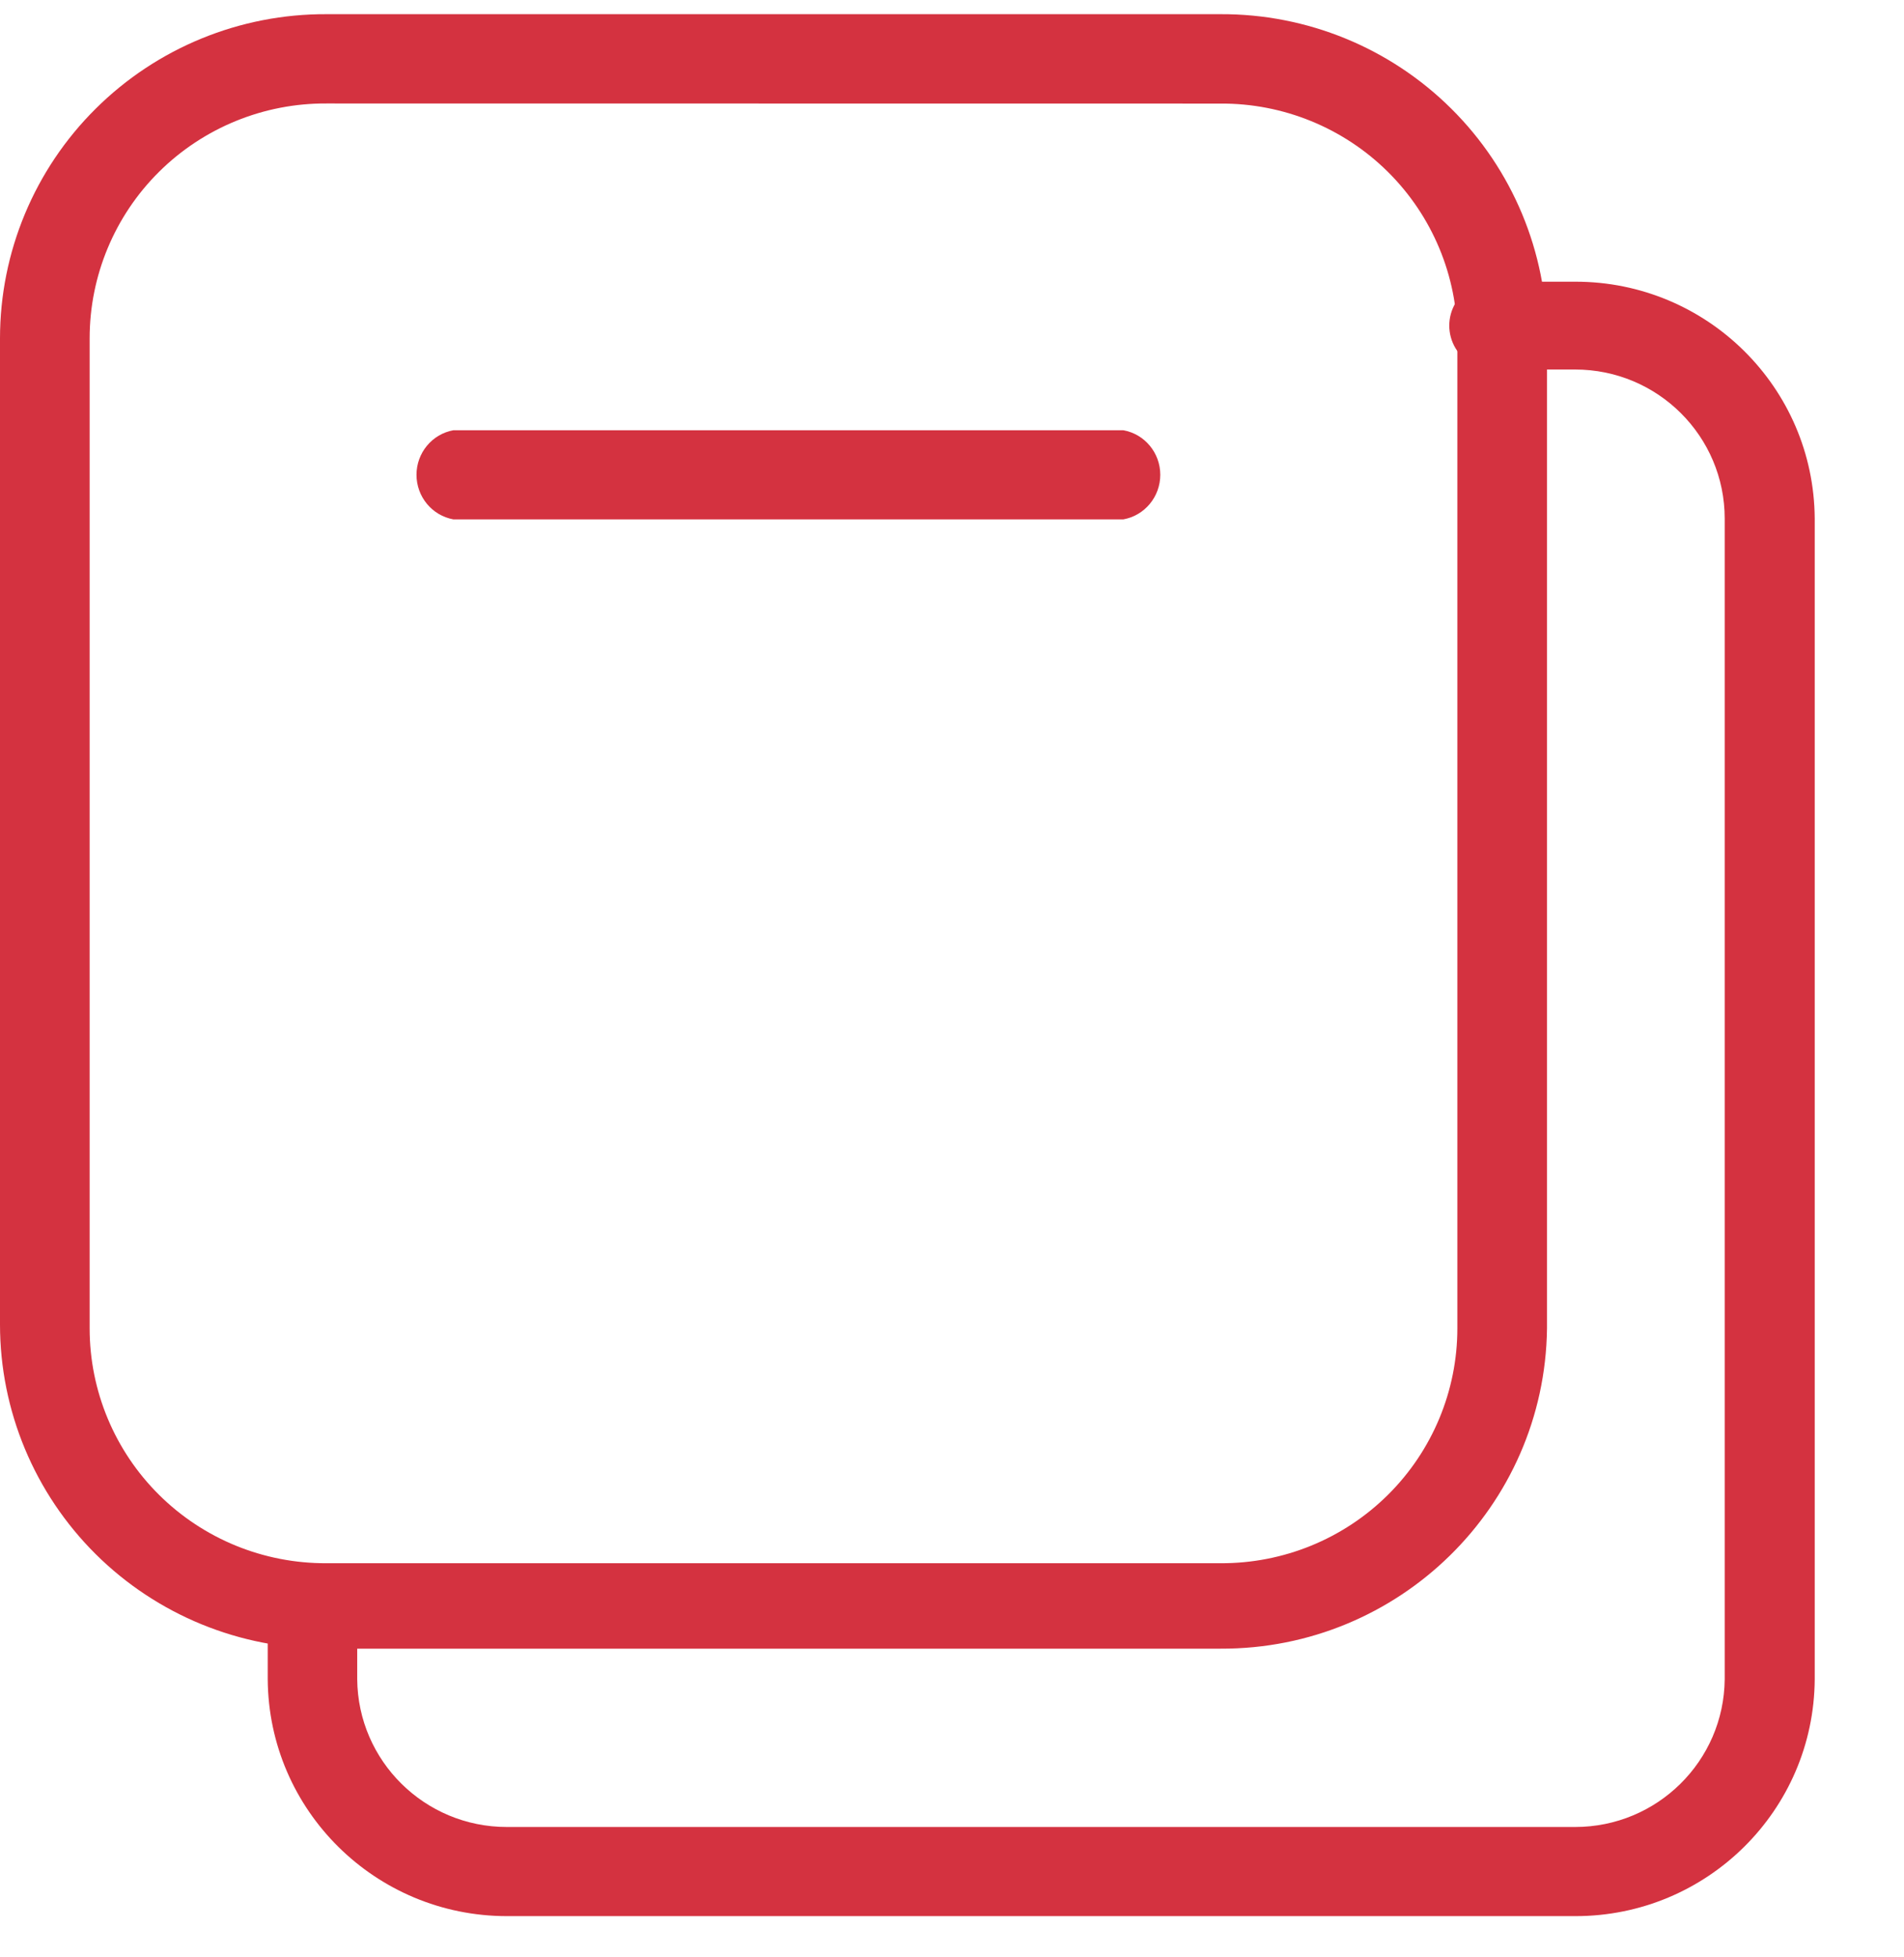
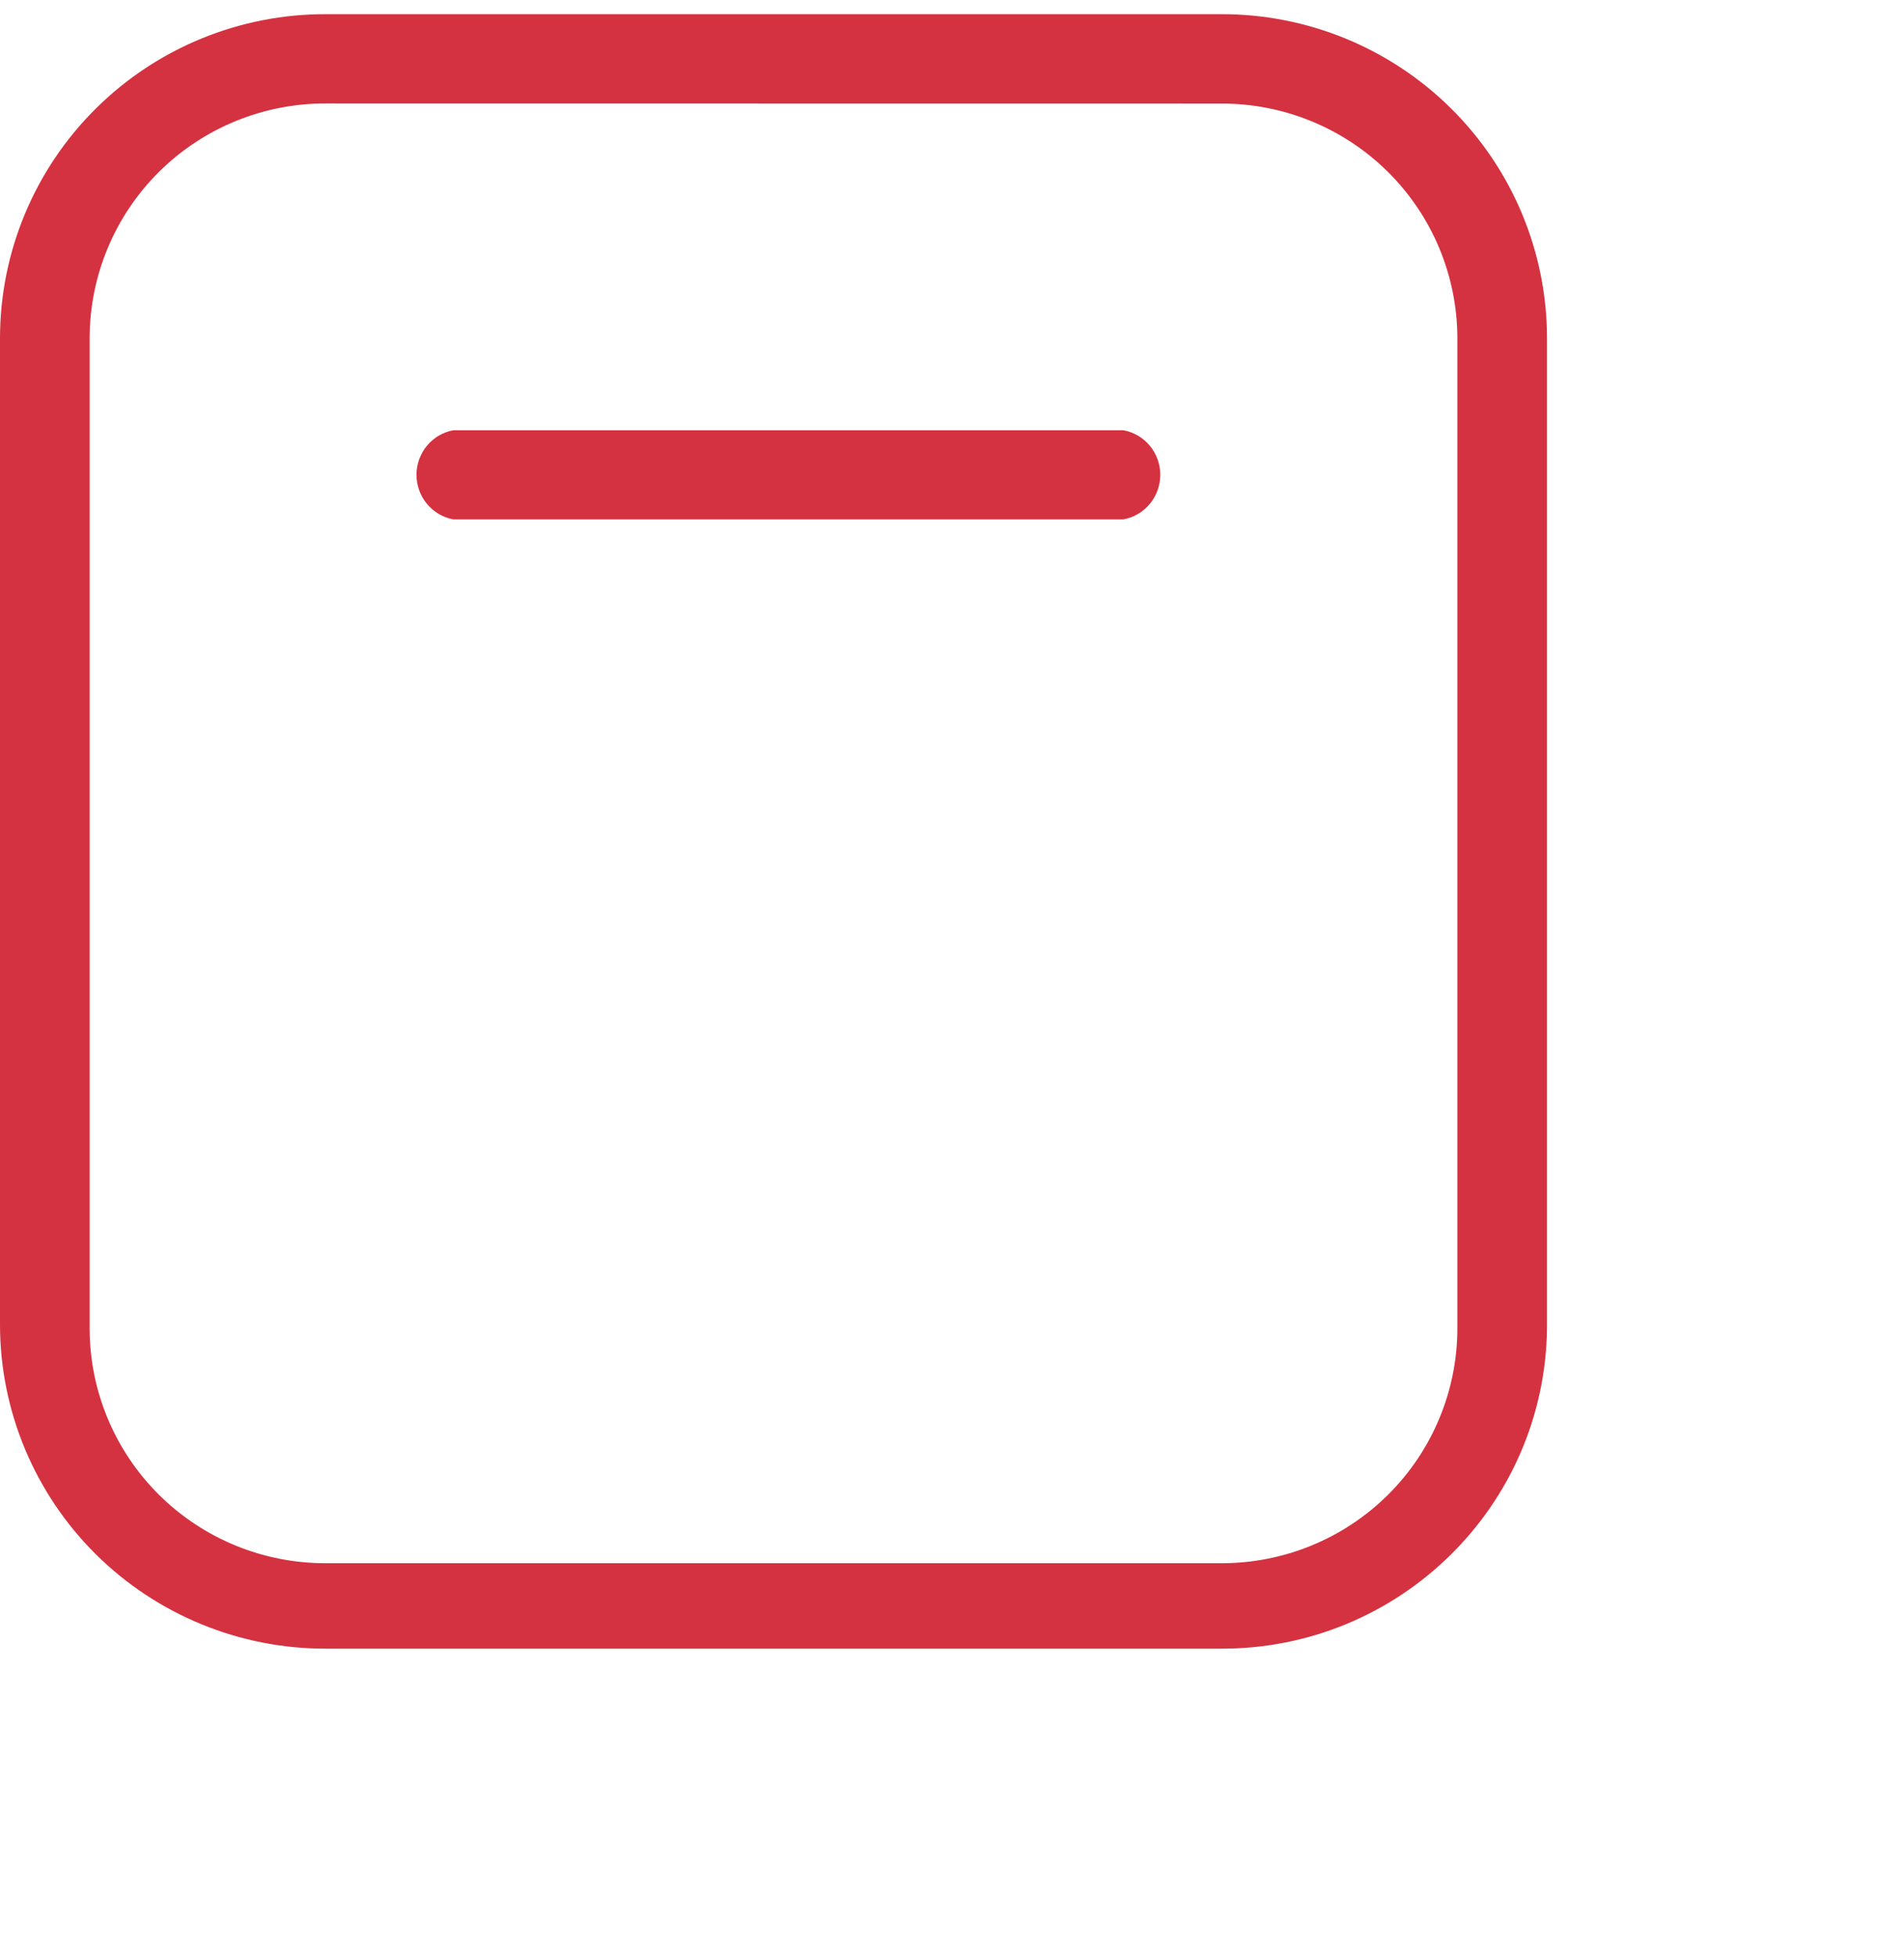
<svg xmlns="http://www.w3.org/2000/svg" width="36px" height="37px" viewBox="0 0 36 37" version="1.1">
  <title>模式</title>
  <g id="官网" stroke="none" stroke-width="1" fill="none" fill-rule="evenodd">
    <g id="首页修改" transform="translate(-942, -1329)" fill="#D43240" fill-rule="nonzero">
      <g id="垃圾分类的现状三大痛点-+-位图-蒙版" transform="translate(0, 767.52)">
        <g id="编组备份" transform="translate(425, 555.756)">
          <g id="编组-4备份" transform="translate(404, 0)">
            <g id="模式" transform="translate(113, 5.992)">
              <path d="M21.24,9.55 L8.572,9.55 C8.169,9.477 7.875,9.122 7.875,8.707 C7.875,8.293 8.169,7.938 8.572,7.865 L21.24,7.865 C21.644,7.938 21.938,8.293 21.938,8.707 C21.938,9.122 21.644,9.477 21.24,9.55 L21.24,9.55 Z" id="路径" />
              <path d="M23.077,30.897 L6.173,30.897 C4.539,30.903 2.969,30.261 1.81,29.111 C0.652,27.961 0,26.398 0,24.769 L0,6.129 C0,4.499 0.651,2.936 1.81,1.786 C2.968,0.636 4.538,-0.007 6.173,5.14985348e-05 L23.077,5.14985348e-05 C24.712,-0.007 26.282,0.636 27.44,1.786 C28.599,2.936 29.25,4.499 29.25,6.129 L29.25,24.845 C29.208,28.209 26.452,30.911 23.077,30.897 L23.077,30.897 Z M6.173,1.688 C4.988,1.681 3.849,2.146 3.008,2.979 C2.168,3.812 1.695,4.945 1.695,6.127 L1.695,24.843 C1.695,26.024 2.168,27.157 3.008,27.99 C3.849,28.824 4.988,29.288 6.173,29.282 L23.077,29.282 C24.262,29.288 25.401,28.824 26.242,27.99 C27.082,27.157 27.555,26.024 27.555,24.843 L27.555,6.129 C27.555,4.947 27.082,3.814 26.242,2.981 C25.401,2.148 24.262,1.683 23.077,1.69 L6.173,1.688 Z" id="形状" />
-               <path d="M29.788,35.953 L9.586,35.953 C7.099,35.953 5.078,33.953 5.062,31.475 L5.062,30.033 C5.136,29.625 5.492,29.328 5.908,29.328 C6.324,29.328 6.681,29.625 6.754,30.033 L6.754,31.475 C6.768,33.021 8.03,34.268 9.582,34.268 L29.782,34.268 C31.334,34.268 32.596,33.021 32.61,31.475 L32.61,9.535 C32.61,7.979 31.344,6.717 29.782,6.717 L28.275,6.717 C27.968,6.731 27.678,6.576 27.52,6.314 C27.363,6.051 27.363,5.723 27.52,5.46 C27.678,5.198 27.968,5.043 28.275,5.057 L29.789,5.057 C32.276,5.057 34.297,7.057 34.312,9.535 L34.312,31.475 C34.297,33.953 32.276,35.953 29.789,35.953 L29.788,35.953 Z" id="路径" />
            </g>
          </g>
        </g>
      </g>
    </g>
  </g>
</svg>